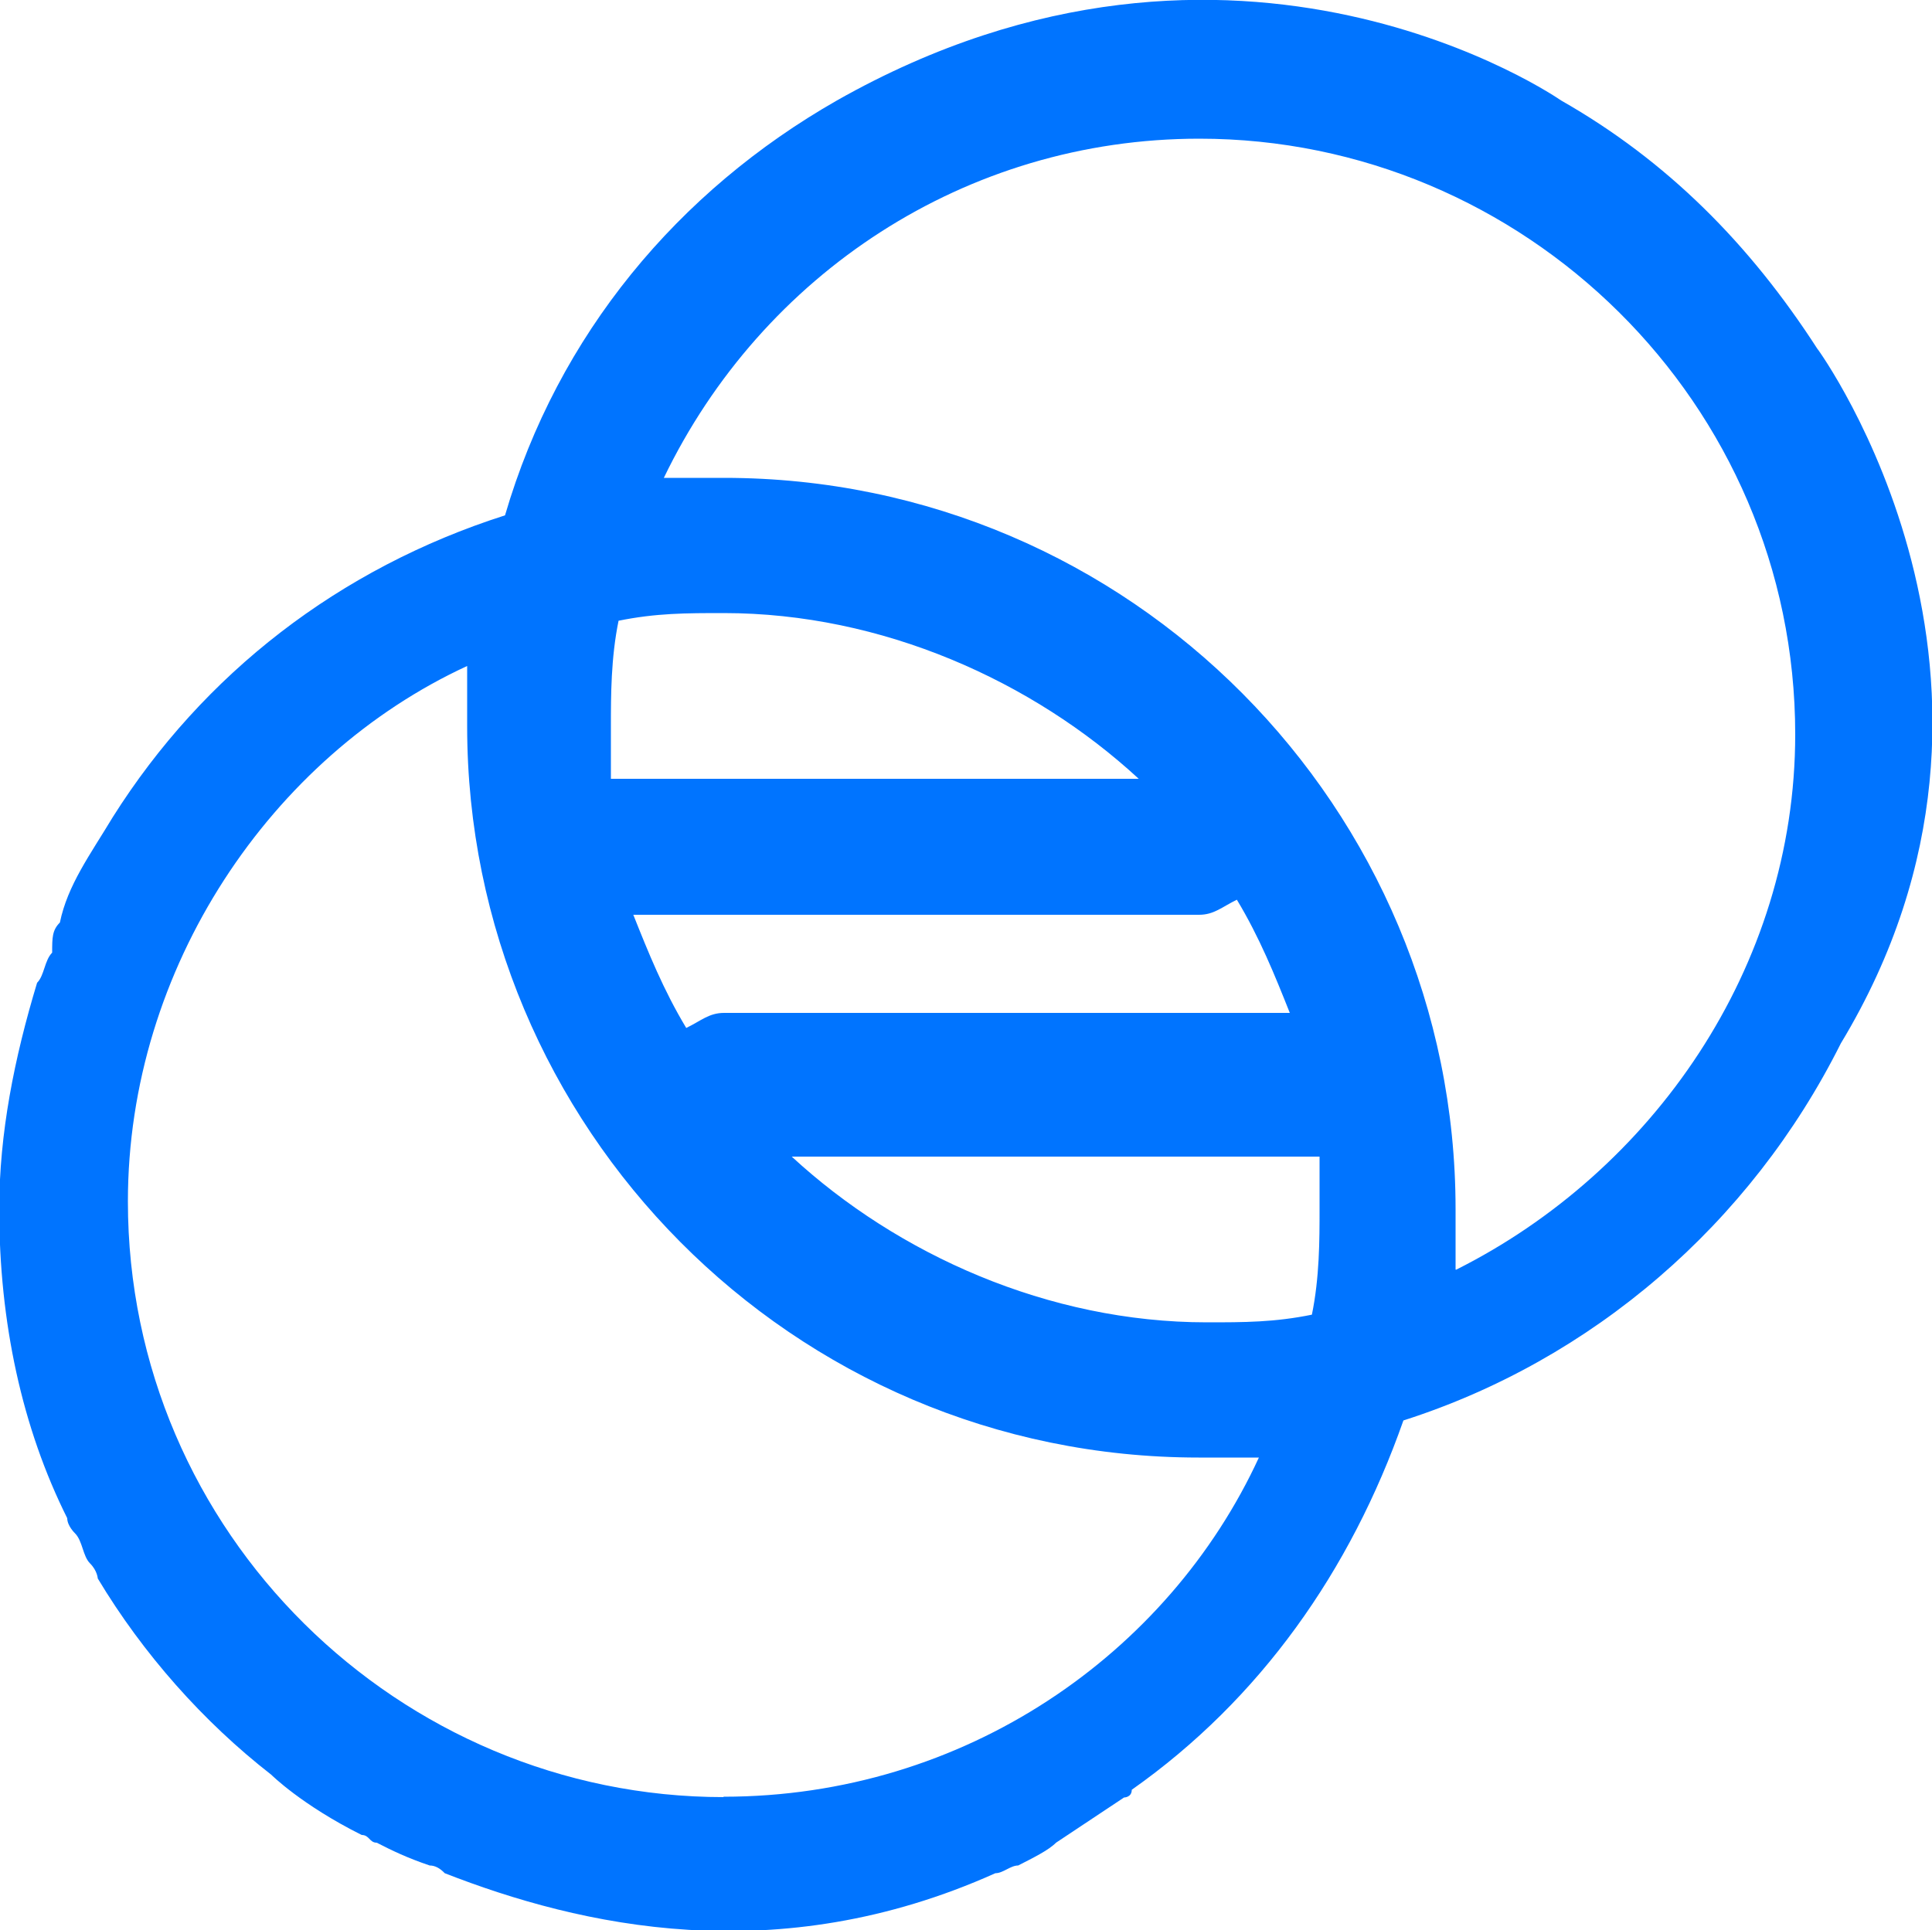
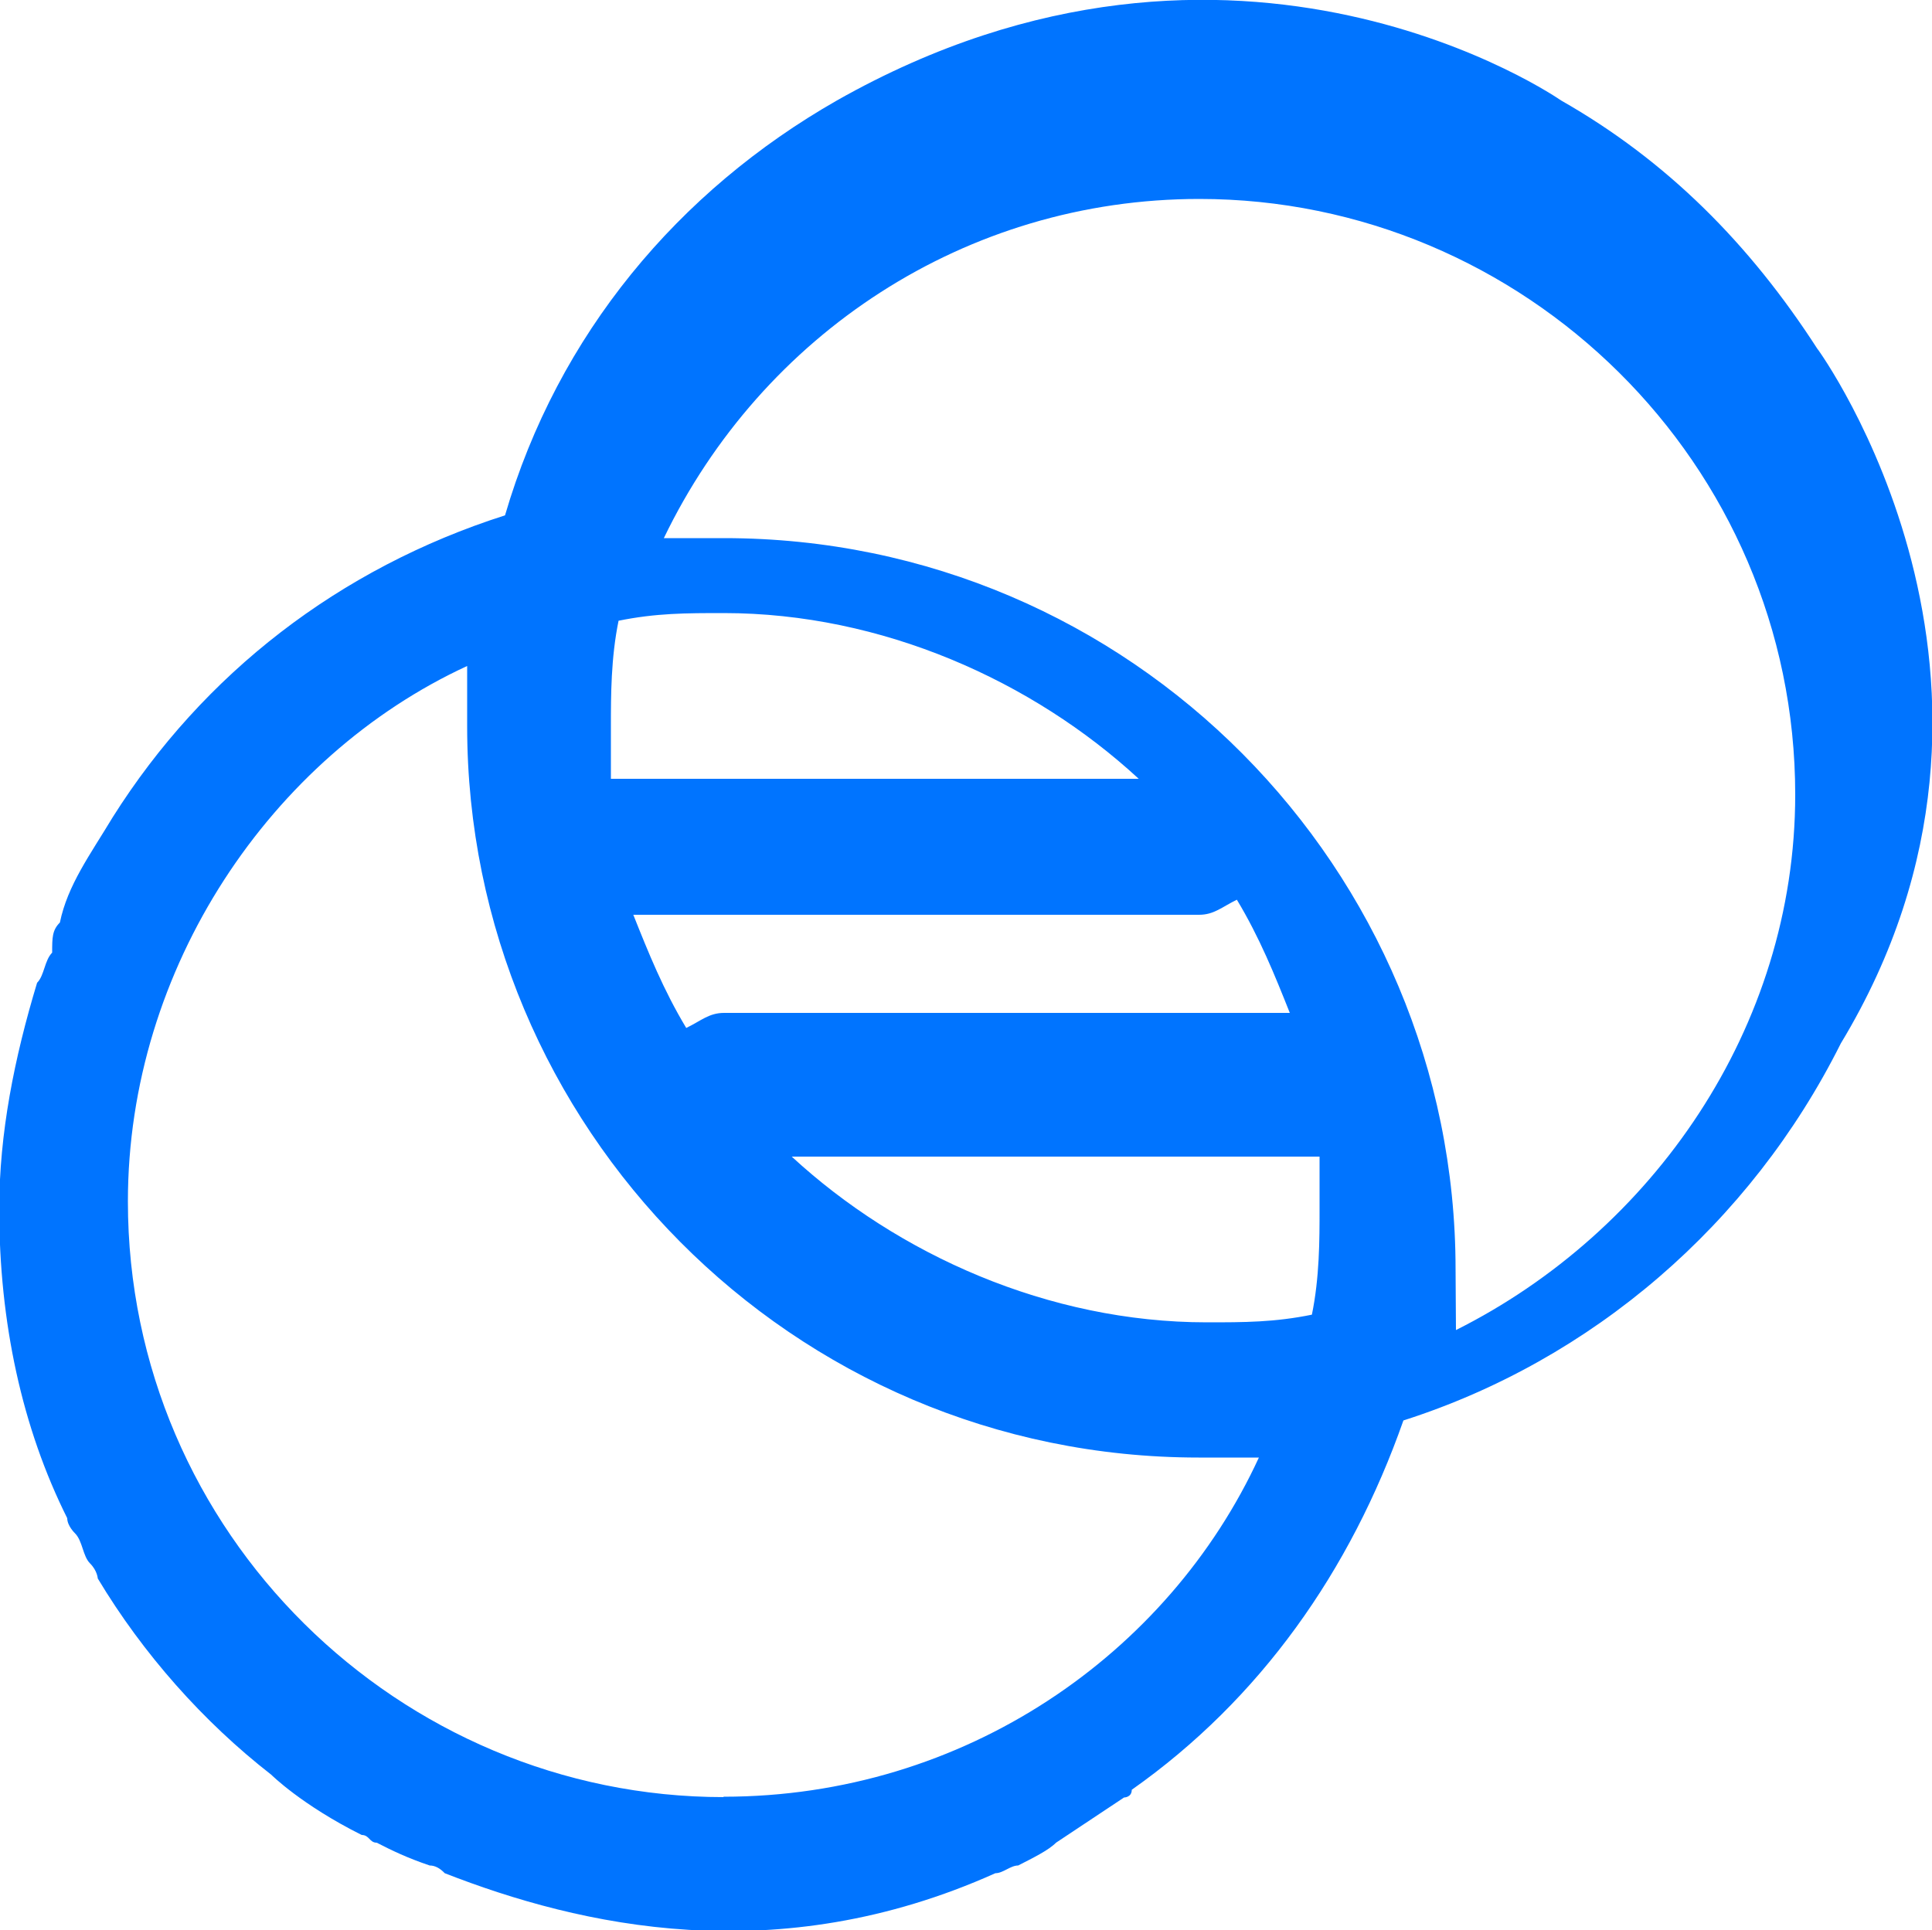
<svg xmlns="http://www.w3.org/2000/svg" id="Capa_1" data-name="Capa 1" viewBox="0 0 50 49.97">
  <defs>
    <style>
      .cls-1 {
        fill: #0074ff;
      }
    </style>
  </defs>
-   <path class="cls-1" d="m47.04,9.04h0c-1.76-2.73-3.9-4.88-6.64-6.44h0s-8.39-5.86-18.74,0h0c-4.1,2.34-7.22,6.05-8.59,10.74-4.29,1.37-7.81,4.1-10.15,7.81h0c-.59.98-1.17,1.76-1.37,2.73-.2.2-.2.39-.2.78-.2.2-.2.59-.39.78-.59,1.95-.98,3.9-.98,5.86,0,2.93.59,5.66,1.76,8,0,.2.2.39.2.39.2.2.2.59.39.78s.2.39.2.39c1.17,1.95,2.73,3.71,4.49,5.08h0s.78.78,2.34,1.56c.2,0,.2.2.39.2.39.2.78.39,1.37.59q.2,0,.39.2c3.51,1.37,8.59,2.54,14.25,0,.2,0,.39-.2.59-.2.39-.2.78-.39.98-.59.59-.39,1.17-.78,1.76-1.17,0,0,.2,0,.2-.2h0c3.32-2.34,5.66-5.66,7.03-9.56,4.88-1.56,8.98-5.08,11.32-9.76,5.66-9.37-.59-17.96-.59-17.96Zm-31.04,7.03c.98-.2,1.76-.2,2.73-.2,4.1,0,8,1.76,10.74,4.29h-13.66v-1.37c0-.78,0-1.76.2-2.73Zm15.03,7.61c.39,0,.59-.2.98-.39.59.98.98,1.95,1.37,2.93h-14.64c-.39,0-.59.2-.98.39-.59-.98-.98-1.95-1.37-2.93h14.64Zm-12.3,22.84c-8.39,0-15.42-6.83-15.42-15.42,0-6.05,3.71-11.52,8.78-13.86v1.56c0,10.35,8.39,18.93,18.93,18.93h1.56c-2.34,5.08-7.61,8.78-13.86,8.78Zm15.23-12.49c-.98.2-1.76.2-2.73.2-4.1,0-8-1.76-10.74-4.29h13.66v1.37c0,.78,0,1.76-.2,2.73Zm3.71-1.17v-1.56c0-10.35-8.39-18.93-18.93-18.93h-1.56c2.54-5.27,7.81-8.78,13.86-8.78,8.39,0,15.42,6.83,15.42,15.42,0,6.05-3.71,11.32-8.78,13.86Z" />
+   <path class="cls-1" d="m47.04,9.04h0c-1.76-2.73-3.9-4.88-6.64-6.44h0s-8.39-5.86-18.74,0h0c-4.1,2.34-7.22,6.05-8.59,10.74-4.29,1.37-7.81,4.1-10.15,7.81h0c-.59.98-1.17,1.76-1.37,2.73-.2.2-.2.39-.2.78-.2.2-.2.59-.39.78-.59,1.95-.98,3.9-.98,5.86,0,2.93.59,5.66,1.76,8,0,.2.2.39.2.39.2.2.2.59.39.78s.2.39.2.39c1.17,1.95,2.73,3.71,4.49,5.08h0s.78.78,2.34,1.56c.2,0,.2.2.39.2.39.2.78.39,1.37.59q.2,0,.39.2c3.51,1.37,8.59,2.54,14.25,0,.2,0,.39-.2.59-.2.39-.2.78-.39.98-.59.59-.39,1.17-.78,1.76-1.17,0,0,.2,0,.2-.2h0c3.32-2.34,5.66-5.66,7.03-9.56,4.88-1.56,8.98-5.08,11.32-9.76,5.66-9.37-.59-17.96-.59-17.96Zm-31.04,7.03c.98-.2,1.76-.2,2.73-.2,4.1,0,8,1.76,10.74,4.29h-13.66v-1.37c0-.78,0-1.76.2-2.73Zm15.03,7.61c.39,0,.59-.2.98-.39.59.98.98,1.95,1.37,2.93h-14.64c-.39,0-.59.2-.98.39-.59-.98-.98-1.95-1.37-2.93h14.64Zm-12.3,22.84c-8.39,0-15.42-6.83-15.42-15.42,0-6.05,3.71-11.52,8.78-13.86v1.56c0,10.35,8.39,18.93,18.93,18.93h1.56c-2.34,5.08-7.61,8.78-13.86,8.78Zm15.23-12.49c-.98.2-1.76.2-2.73.2-4.1,0-8-1.76-10.74-4.29h13.66v1.37c0,.78,0,1.76-.2,2.73Zm3.71-1.17c0-10.35-8.39-18.93-18.93-18.93h-1.56c2.54-5.27,7.81-8.78,13.86-8.78,8.39,0,15.42,6.83,15.42,15.42,0,6.05-3.71,11.32-8.78,13.86Z" />
</svg>